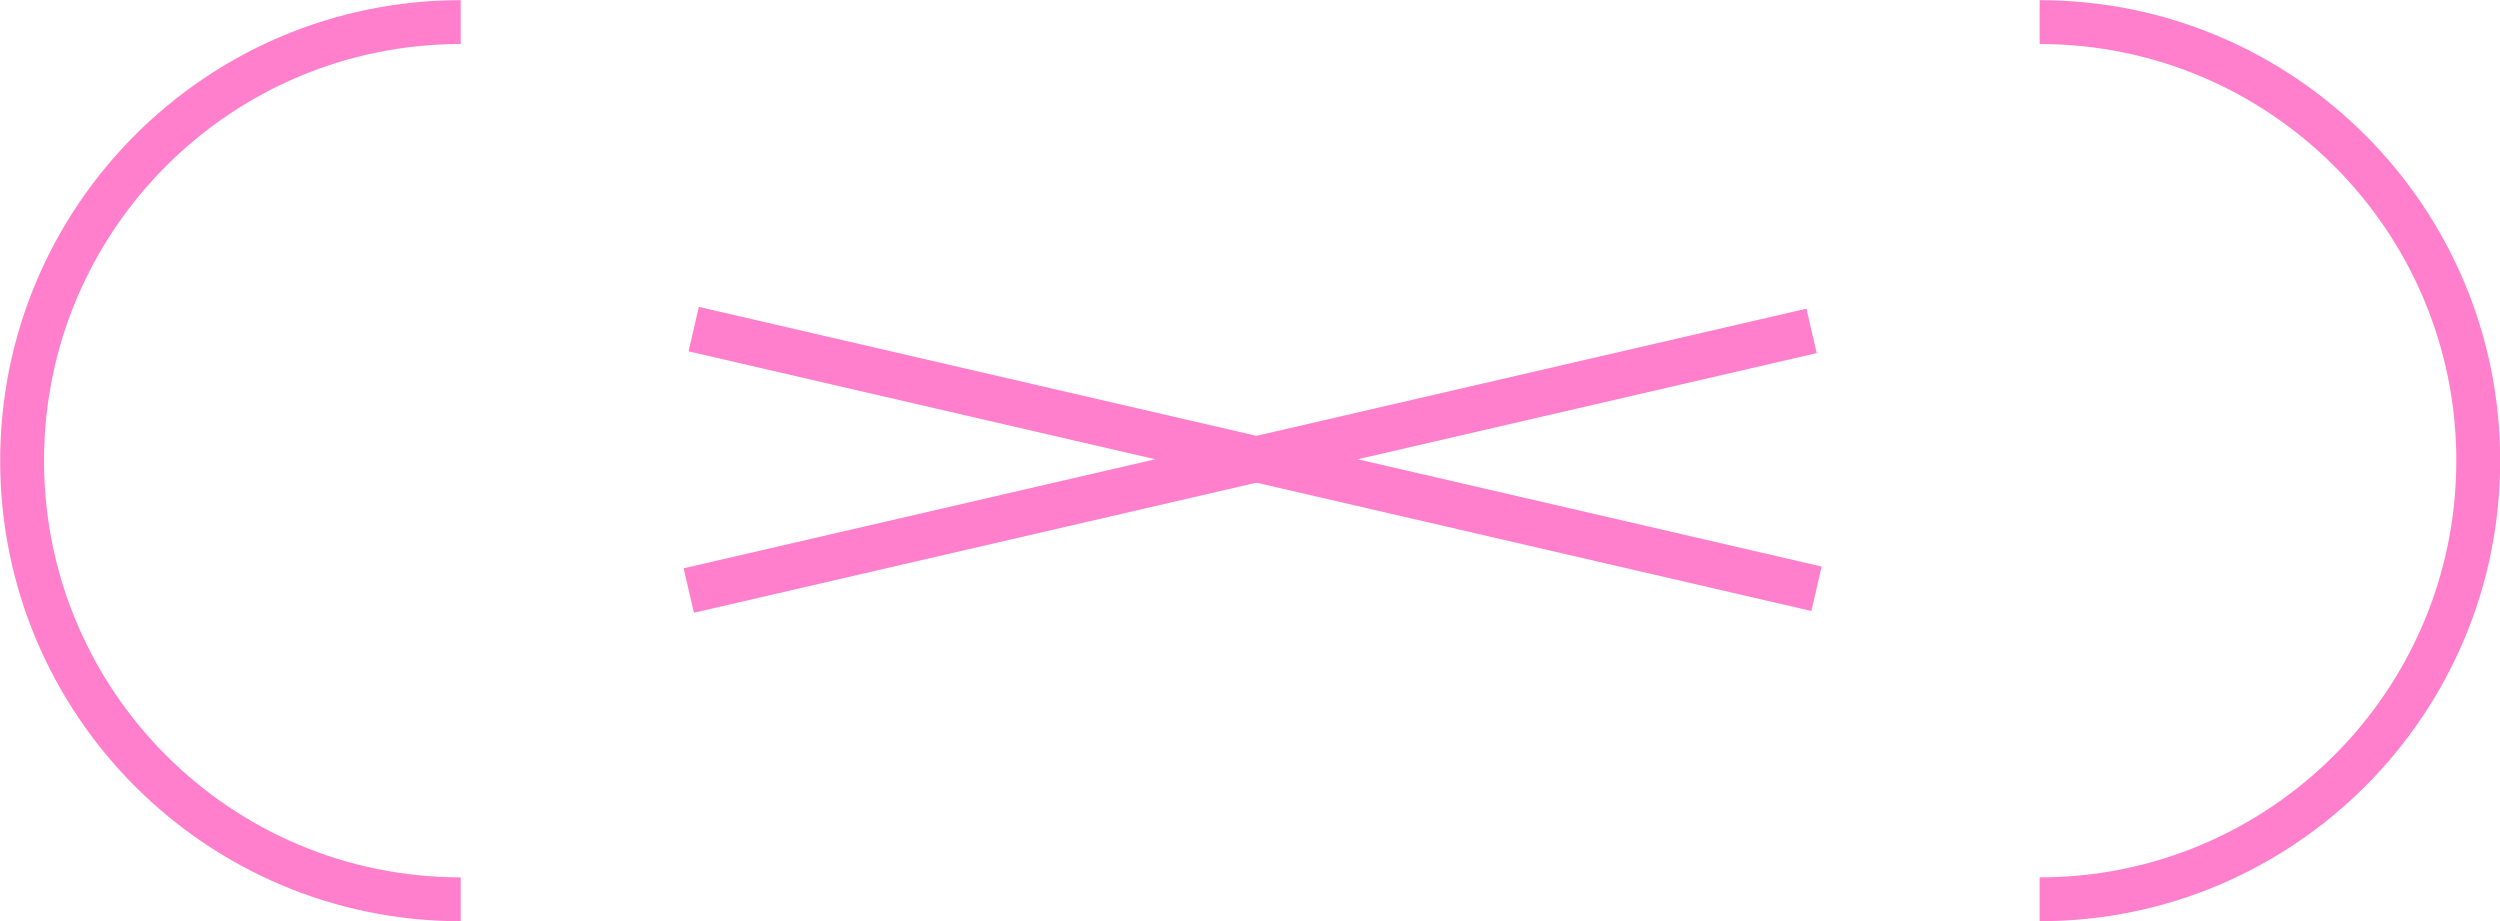
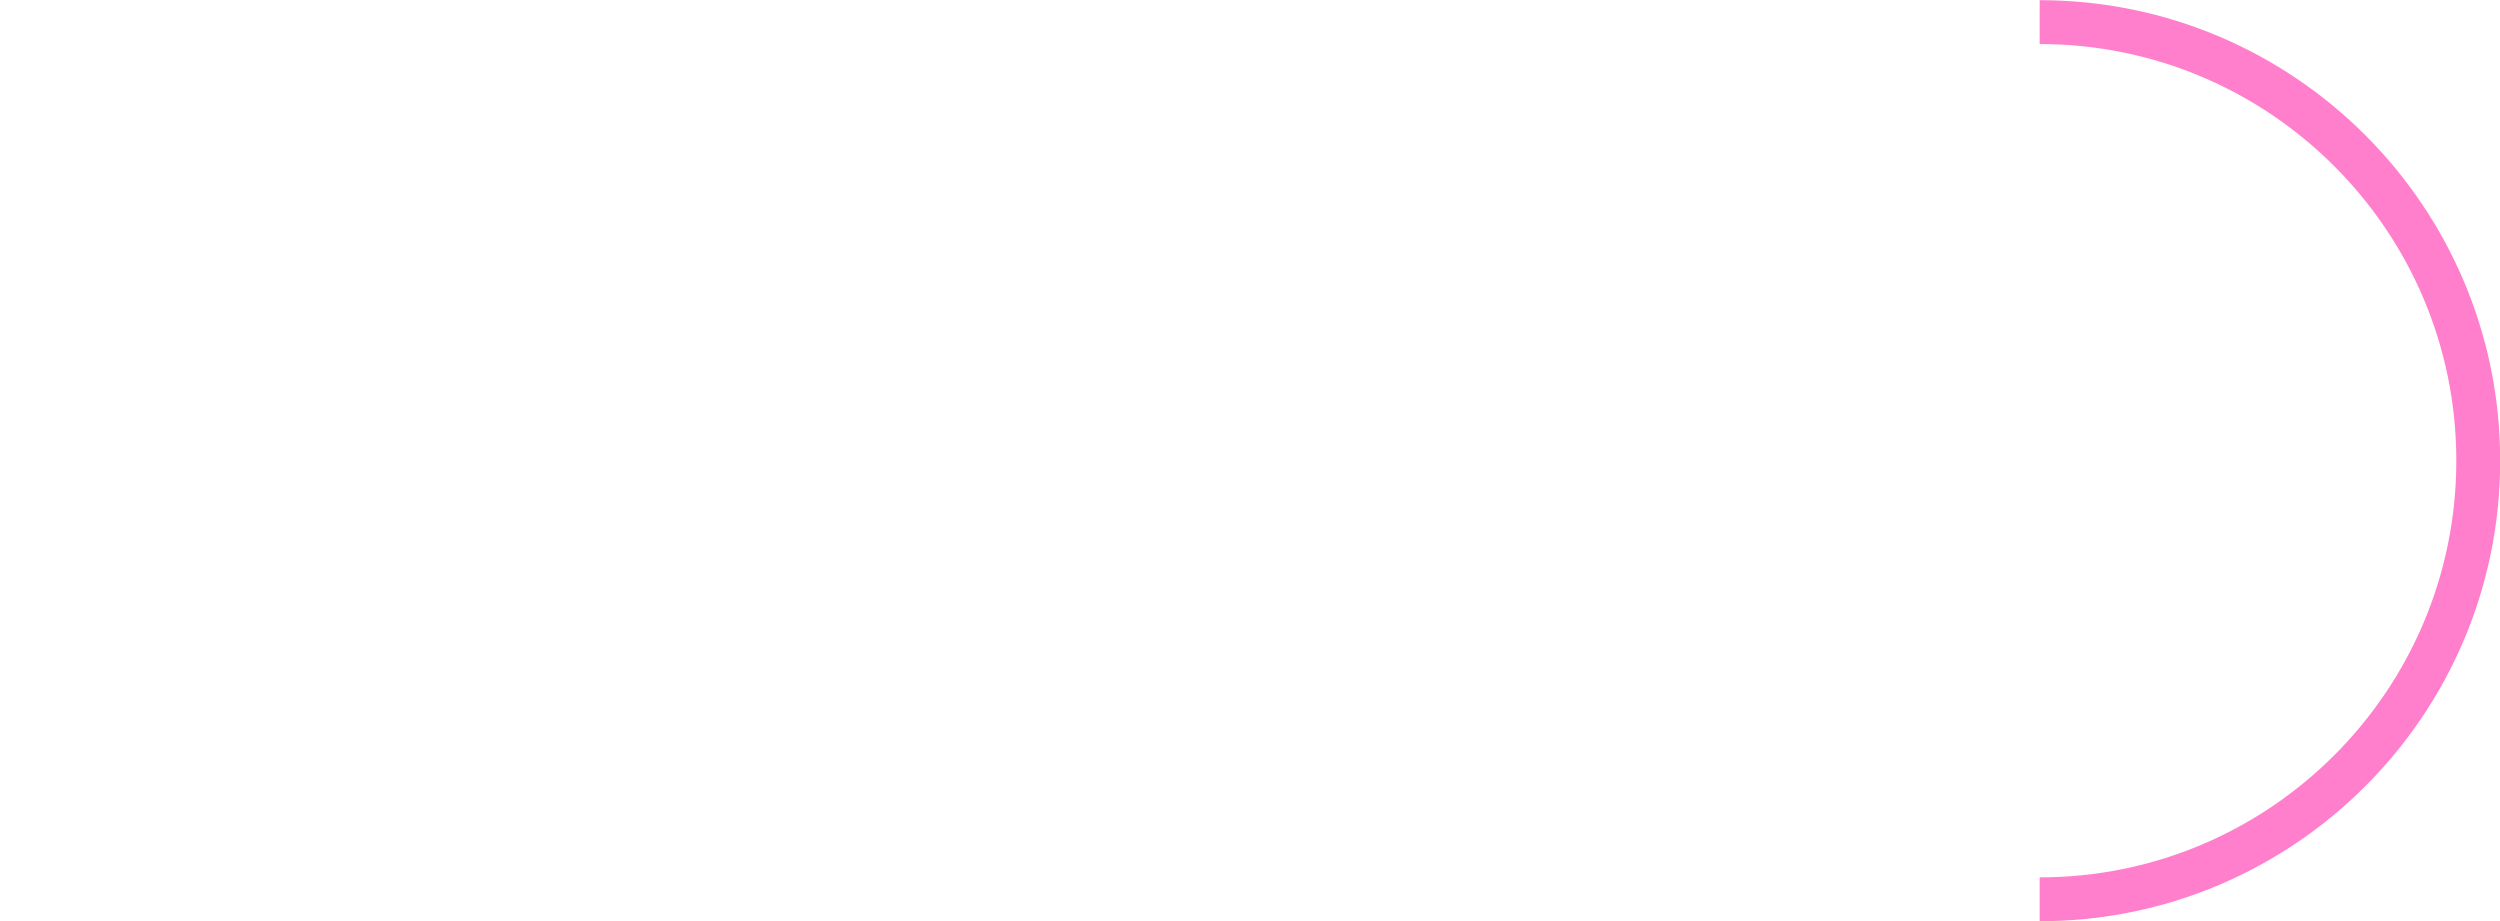
<svg xmlns="http://www.w3.org/2000/svg" id="_レイヤー_2" data-name="レイヤー 2" viewBox="0 0 71.25 26.25">
  <defs>
    <style>
      .cls-1 {
        stroke-width: 1.25px;
      }

      .cls-1, .cls-2 {
        fill: none;
        stroke: #ff7fcc;
        stroke-miterlimit: 10;
      }

      .cls-2 {
        stroke-width: 1.3px;
      }
    </style>
  </defs>
  <g id="artwork">
    <g id="close-sp">
      <g>
-         <path class="cls-1" d="M13.13,25.63C6.22,25.63.63,20.03.63,13.13S6.22.63,13.13.63" />
        <path class="cls-1" d="M58.13,25.63c6.9,0,12.5-5.6,12.5-12.5S65.03.63,58.13.63" />
-         <line class="cls-2" x1="19.77" y1="9.38" x2="51.77" y2="16.78" />
-         <line class="cls-2" x1="51.63" y1="9.43" x2="19.63" y2="16.83" />
      </g>
    </g>
  </g>
</svg>